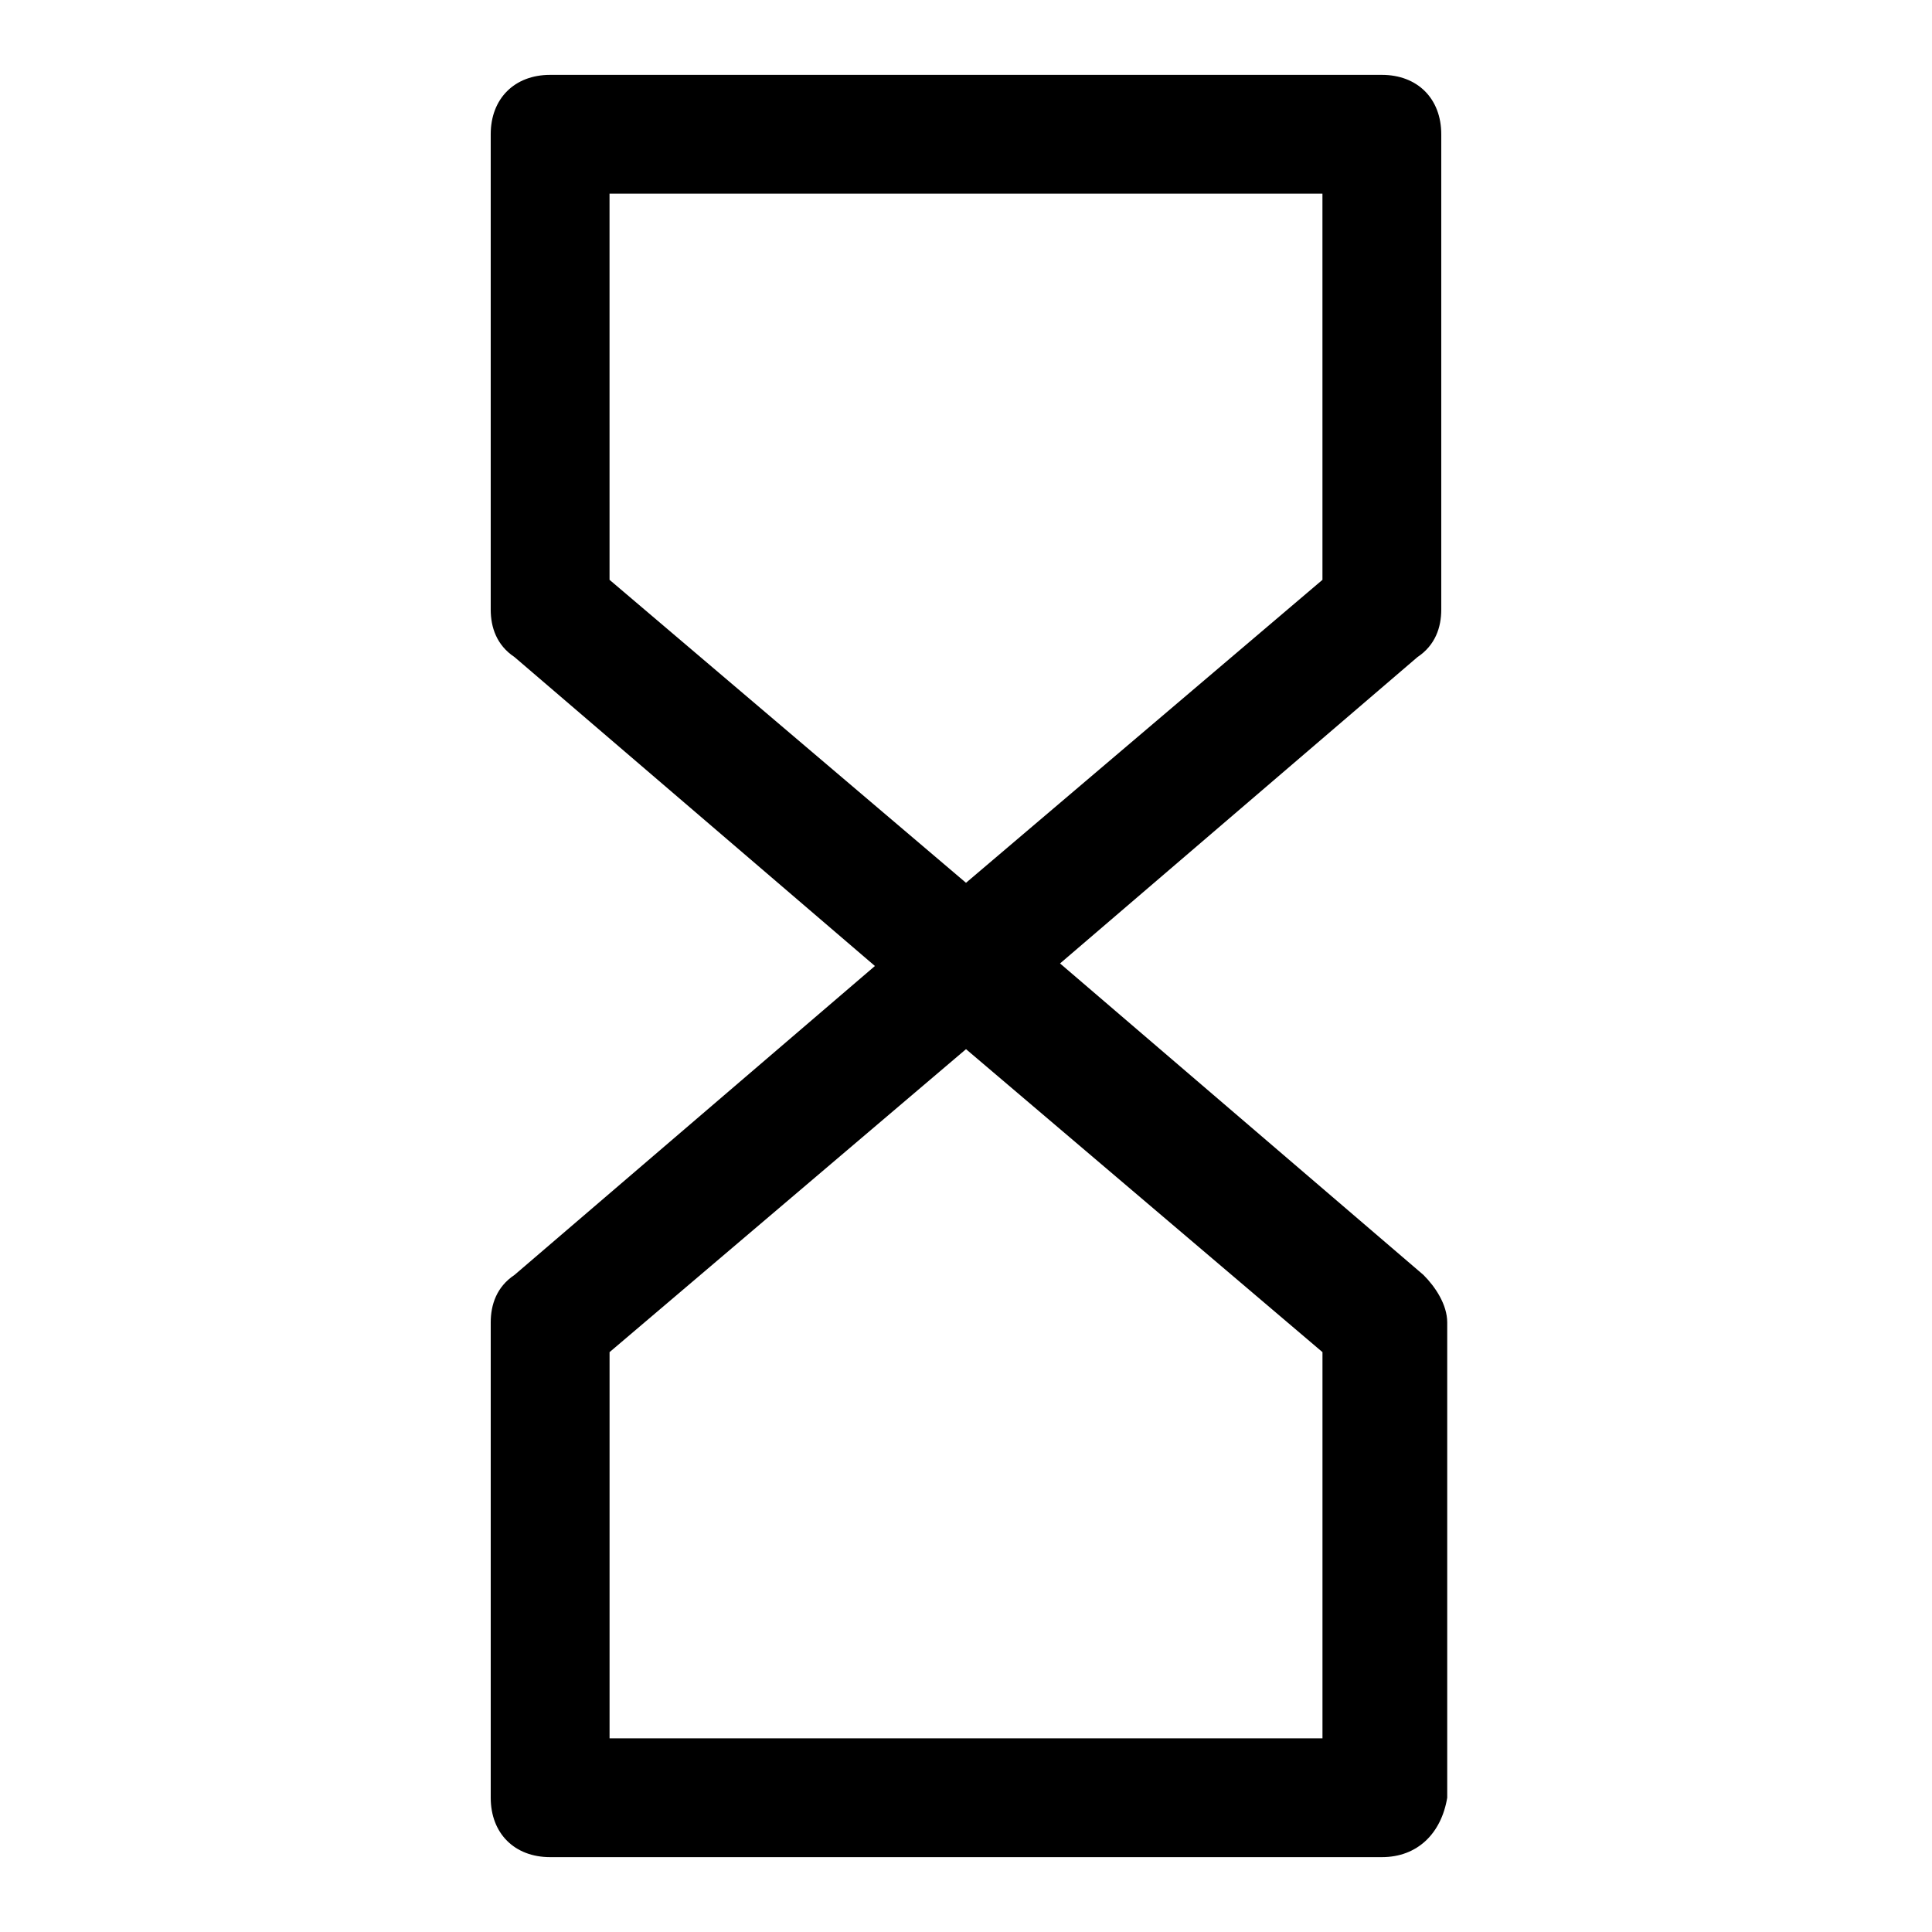
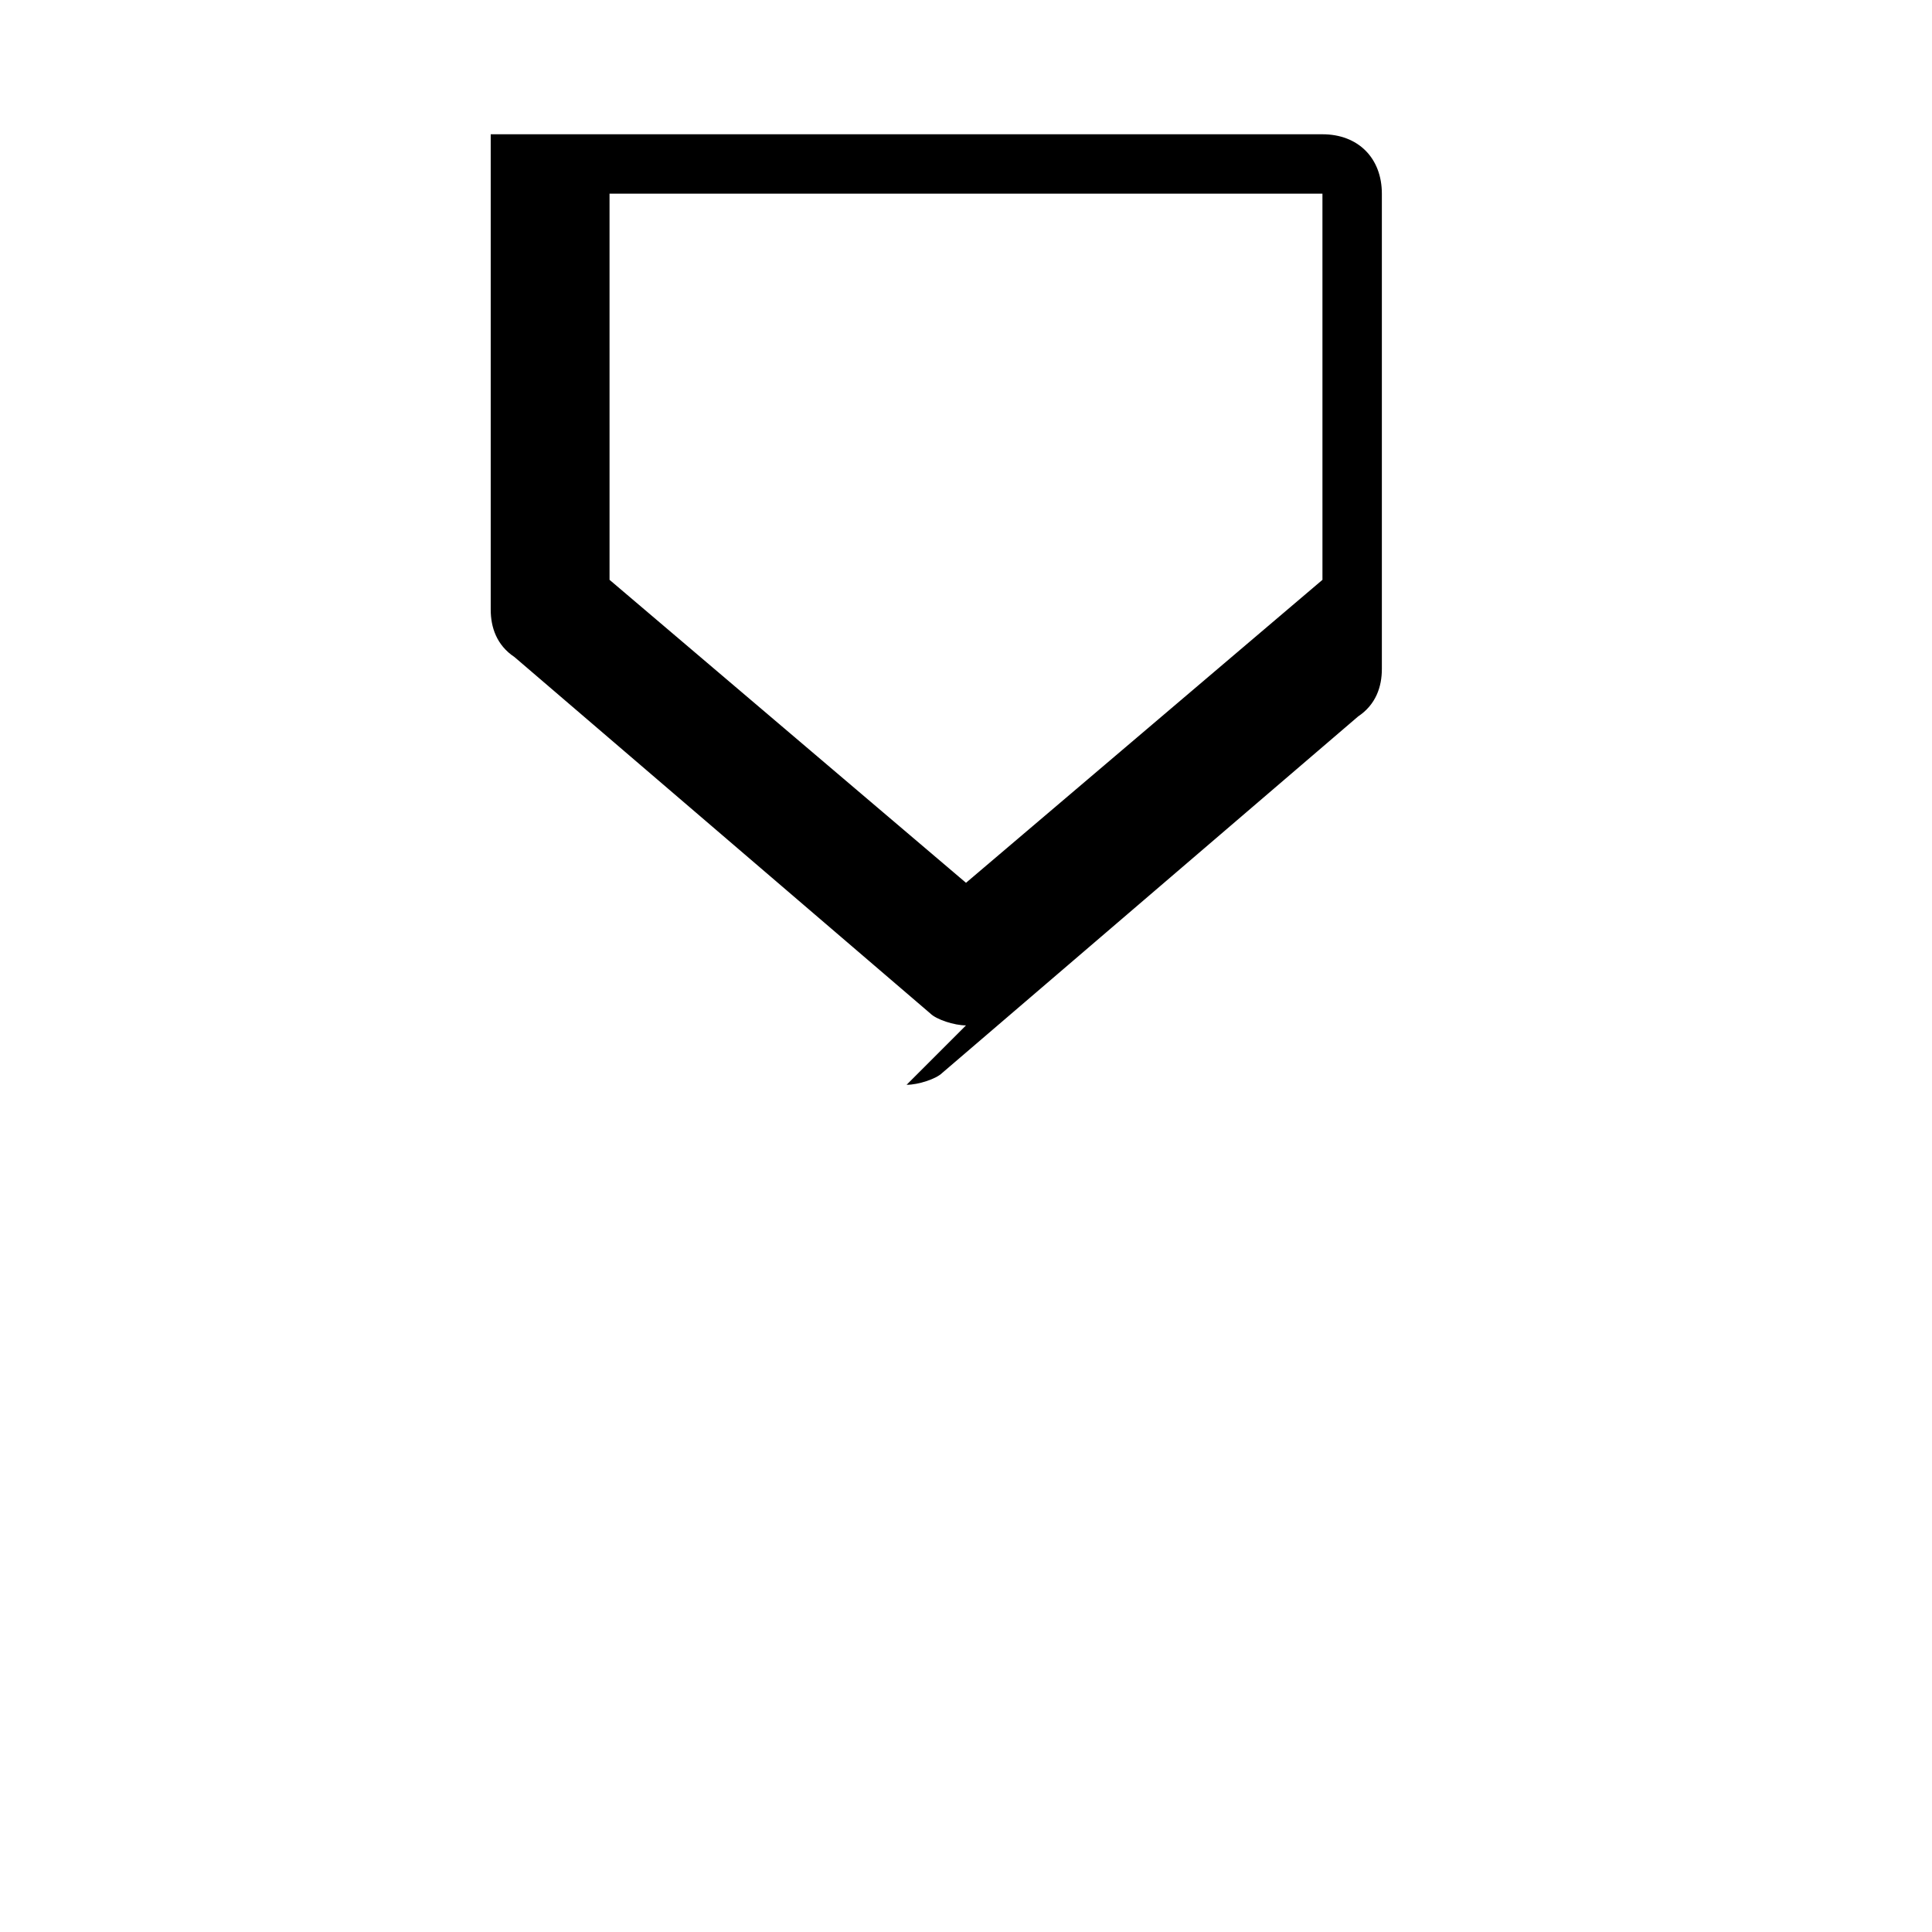
<svg xmlns="http://www.w3.org/2000/svg" fill="#000000" width="800px" height="800px" version="1.1" viewBox="144 144 512 512">
  <g>
-     <path d="m400 415.74c-3.148 0-7.871-1.574-9.445-3.148l-110.21-94.465c-4.727-3.148-6.301-7.871-6.301-12.594v-125.95c0-9.445 6.297-15.742 15.742-15.742h220.42c9.445 0 15.742 6.297 15.742 15.742v125.95c0 4.723-1.574 9.445-6.297 12.594l-110.21 94.465c-1.574 1.574-6.297 3.148-9.445 3.148zm-94.465-118.08 94.465 80.293 94.465-80.293-0.004-102.34h-188.93z" />
-     <path d="m510.21 636.16h-220.42c-9.445 0-15.742-6.297-15.742-15.742v-125.95c0-4.723 1.574-9.445 6.297-12.594l110.21-94.465c6.297-4.723 14.168-4.723 20.469 0l110.21 94.465c3.148 3.148 6.297 7.871 6.297 12.594v125.95c-1.574 9.445-7.871 15.742-17.316 15.742zm-204.67-31.488h188.93v-102.34l-94.465-80.293-94.465 80.293z" />
+     <path d="m400 415.74c-3.148 0-7.871-1.574-9.445-3.148l-110.21-94.465c-4.727-3.148-6.301-7.871-6.301-12.594v-125.95h220.42c9.445 0 15.742 6.297 15.742 15.742v125.95c0 4.723-1.574 9.445-6.297 12.594l-110.21 94.465c-1.574 1.574-6.297 3.148-9.445 3.148zm-94.465-118.08 94.465 80.293 94.465-80.293-0.004-102.34h-188.93z" />
  </g>
</svg>